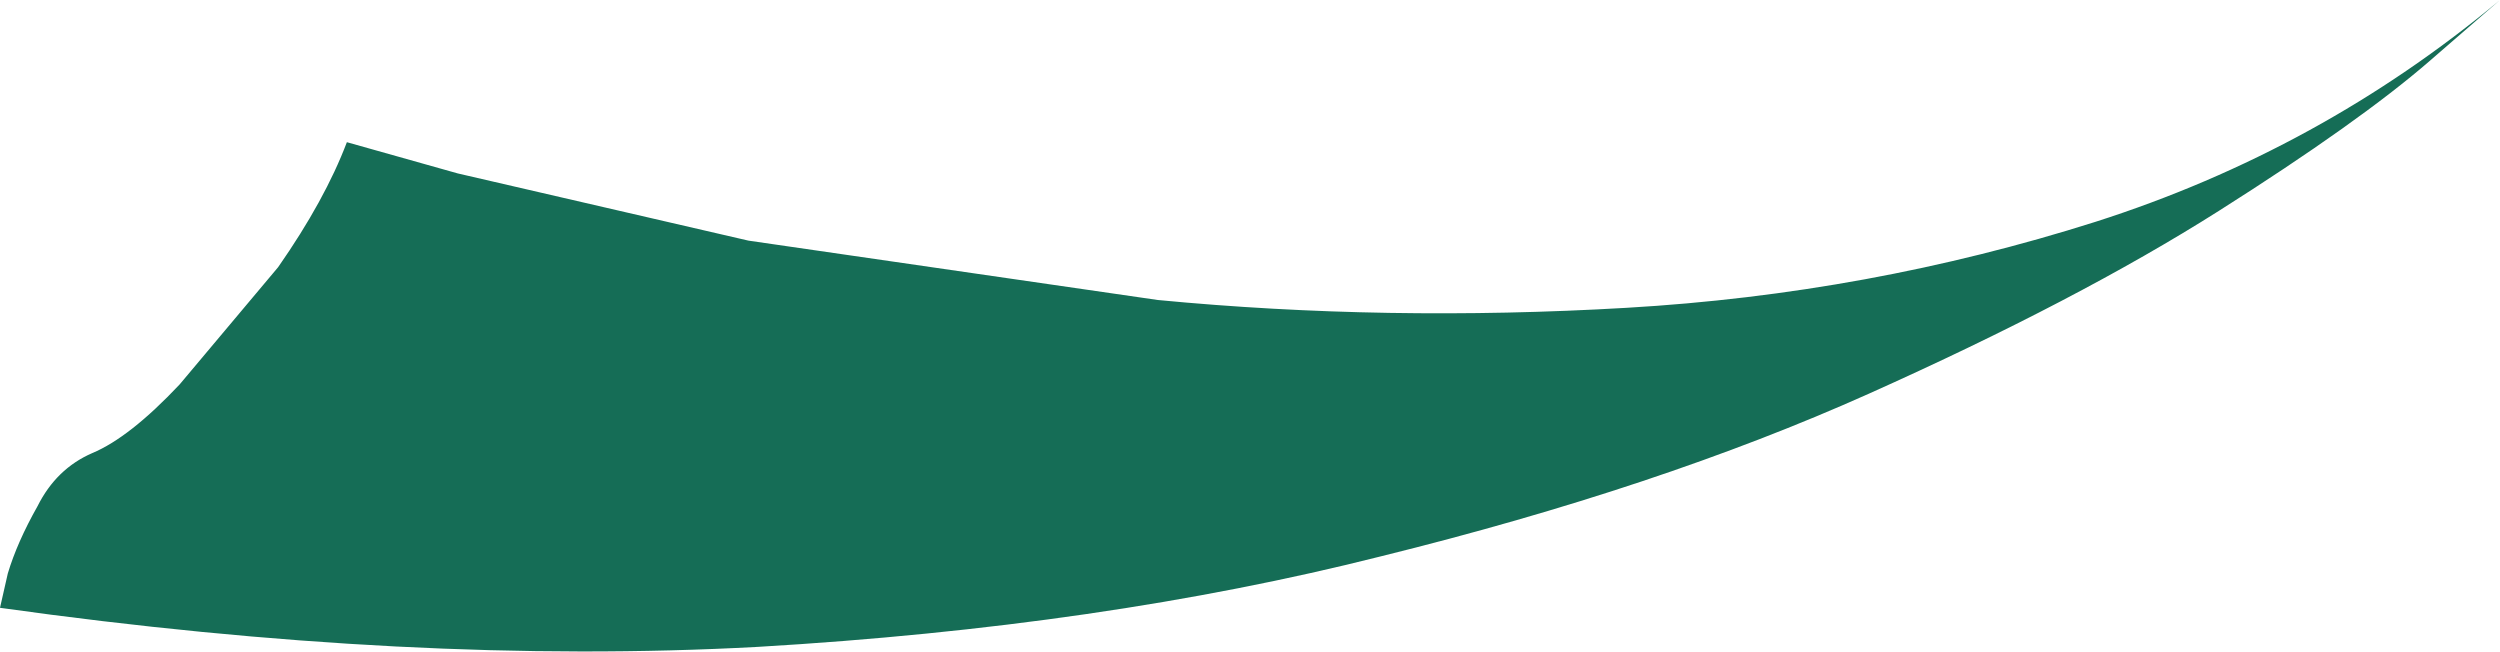
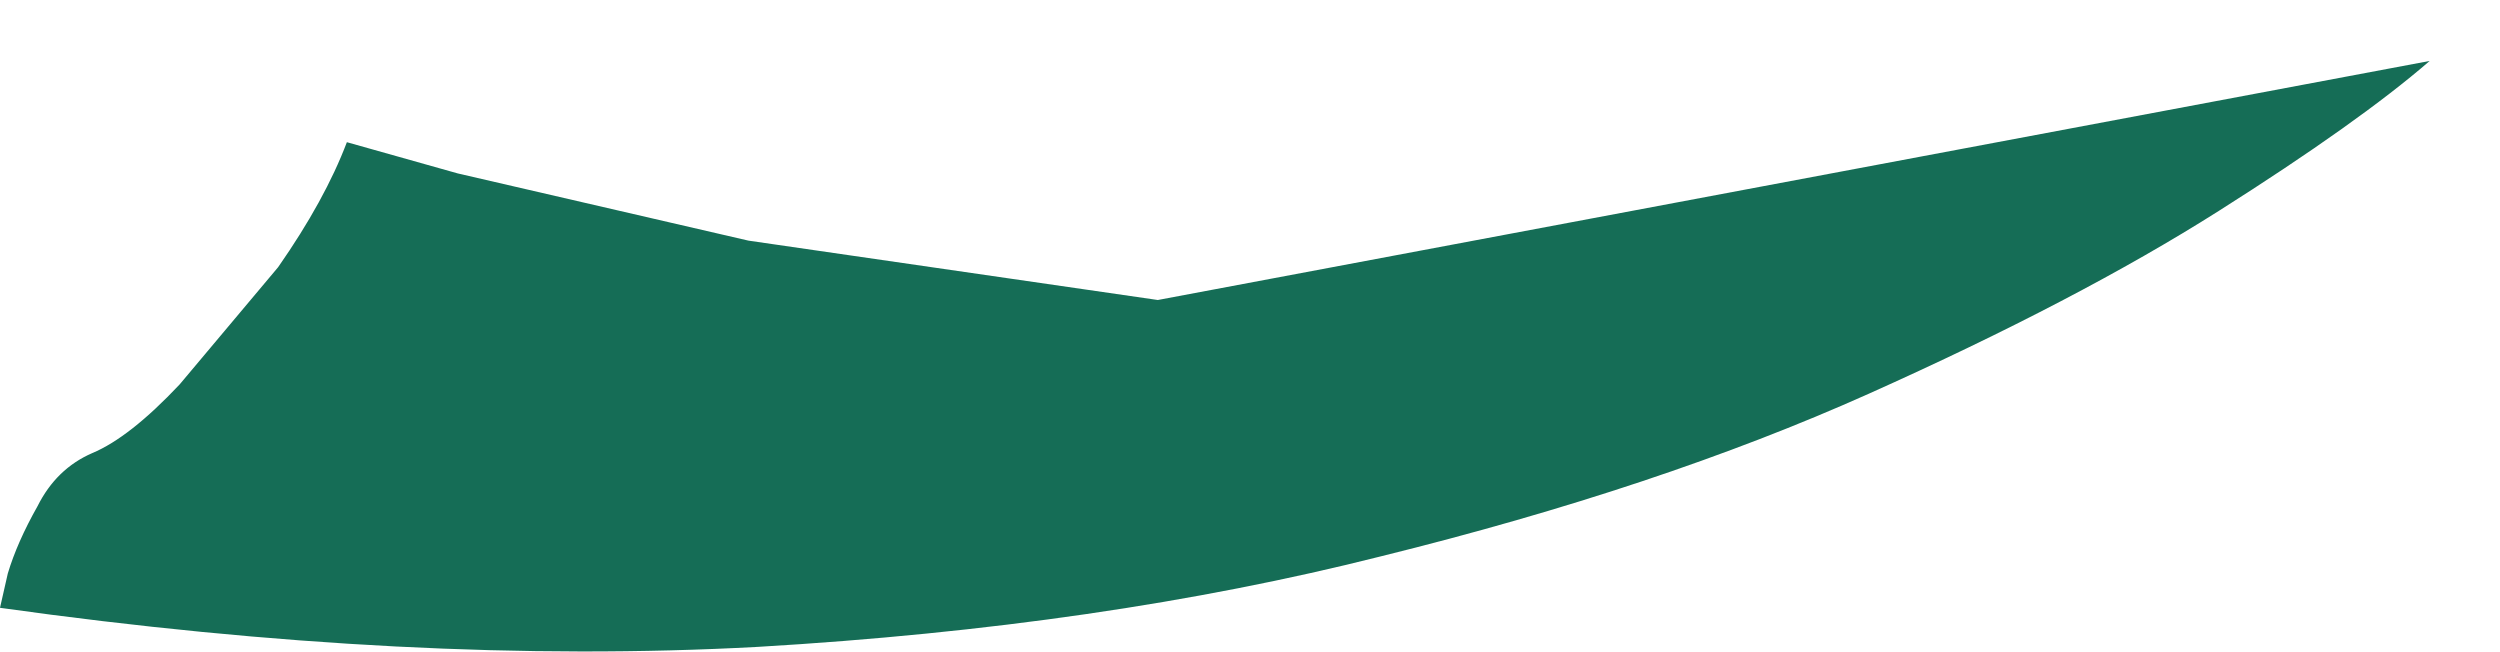
<svg xmlns="http://www.w3.org/2000/svg" height="20.85px" width="80.0px">
  <g transform="matrix(1.0, 0.0, 0.0, 1.0, 0.0, 0.0)">
-     <path d="M44.2 17.8 Q35.3 20.05 24.25 20.7 13.2 21.3 0.0 19.45 L0.25 18.35 Q0.55 17.35 1.2 16.2 1.8 15.0 2.95 14.5 4.15 14.0 5.75 12.3 L8.9 8.55 Q10.4 6.4 11.1 4.55 L14.65 5.55 23.95 7.7 37.05 9.6 Q44.35 10.3 52.05 9.85 59.8 9.4 67.05 7.1 74.25 4.8 80.0 0.0 L77.75 1.95 Q75.5 3.9 71.0 6.75 66.5 9.6 59.8 12.6 53.1 15.6 44.2 17.8" fill="#156d56" fill-rule="evenodd" stroke="none" />
+     <path d="M44.2 17.8 Q35.3 20.05 24.25 20.7 13.2 21.3 0.0 19.45 L0.25 18.35 Q0.55 17.35 1.2 16.2 1.8 15.0 2.95 14.5 4.15 14.0 5.75 12.3 L8.9 8.55 Q10.4 6.4 11.1 4.55 L14.65 5.55 23.95 7.7 37.05 9.6 L77.75 1.95 Q75.5 3.9 71.0 6.75 66.5 9.6 59.8 12.6 53.1 15.6 44.2 17.8" fill="#156d56" fill-rule="evenodd" stroke="none" />
  </g>
</svg>